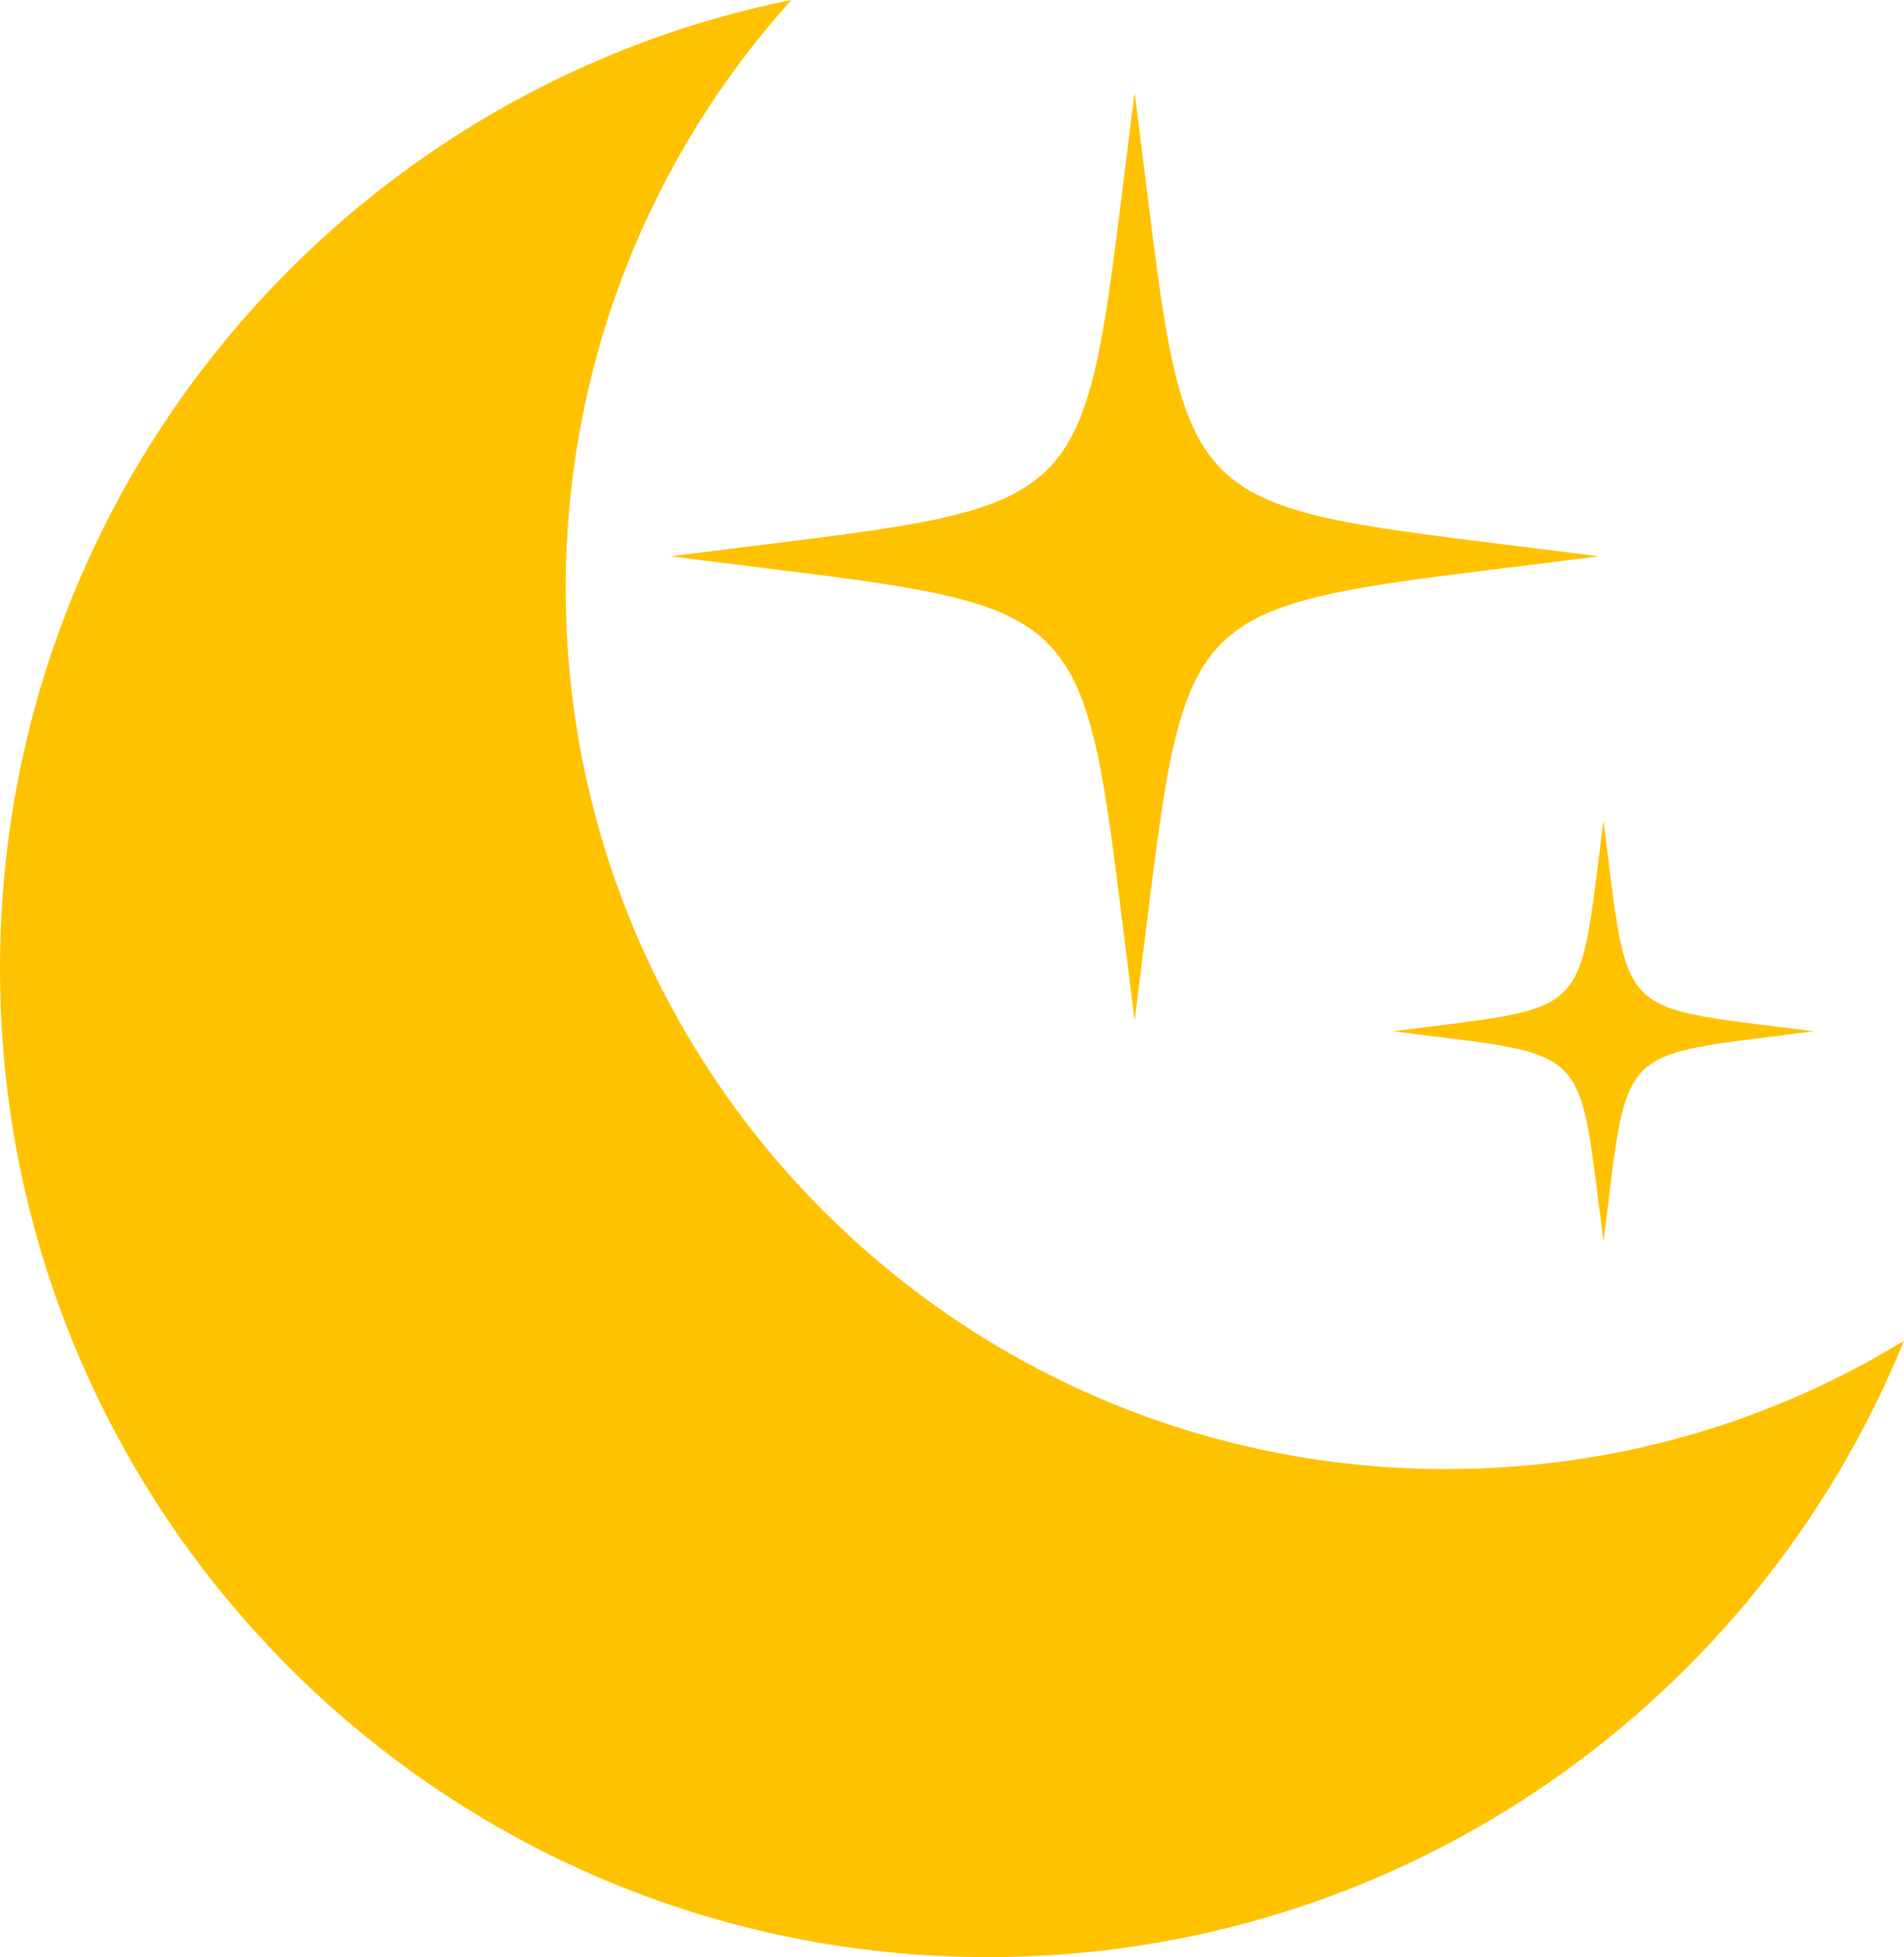
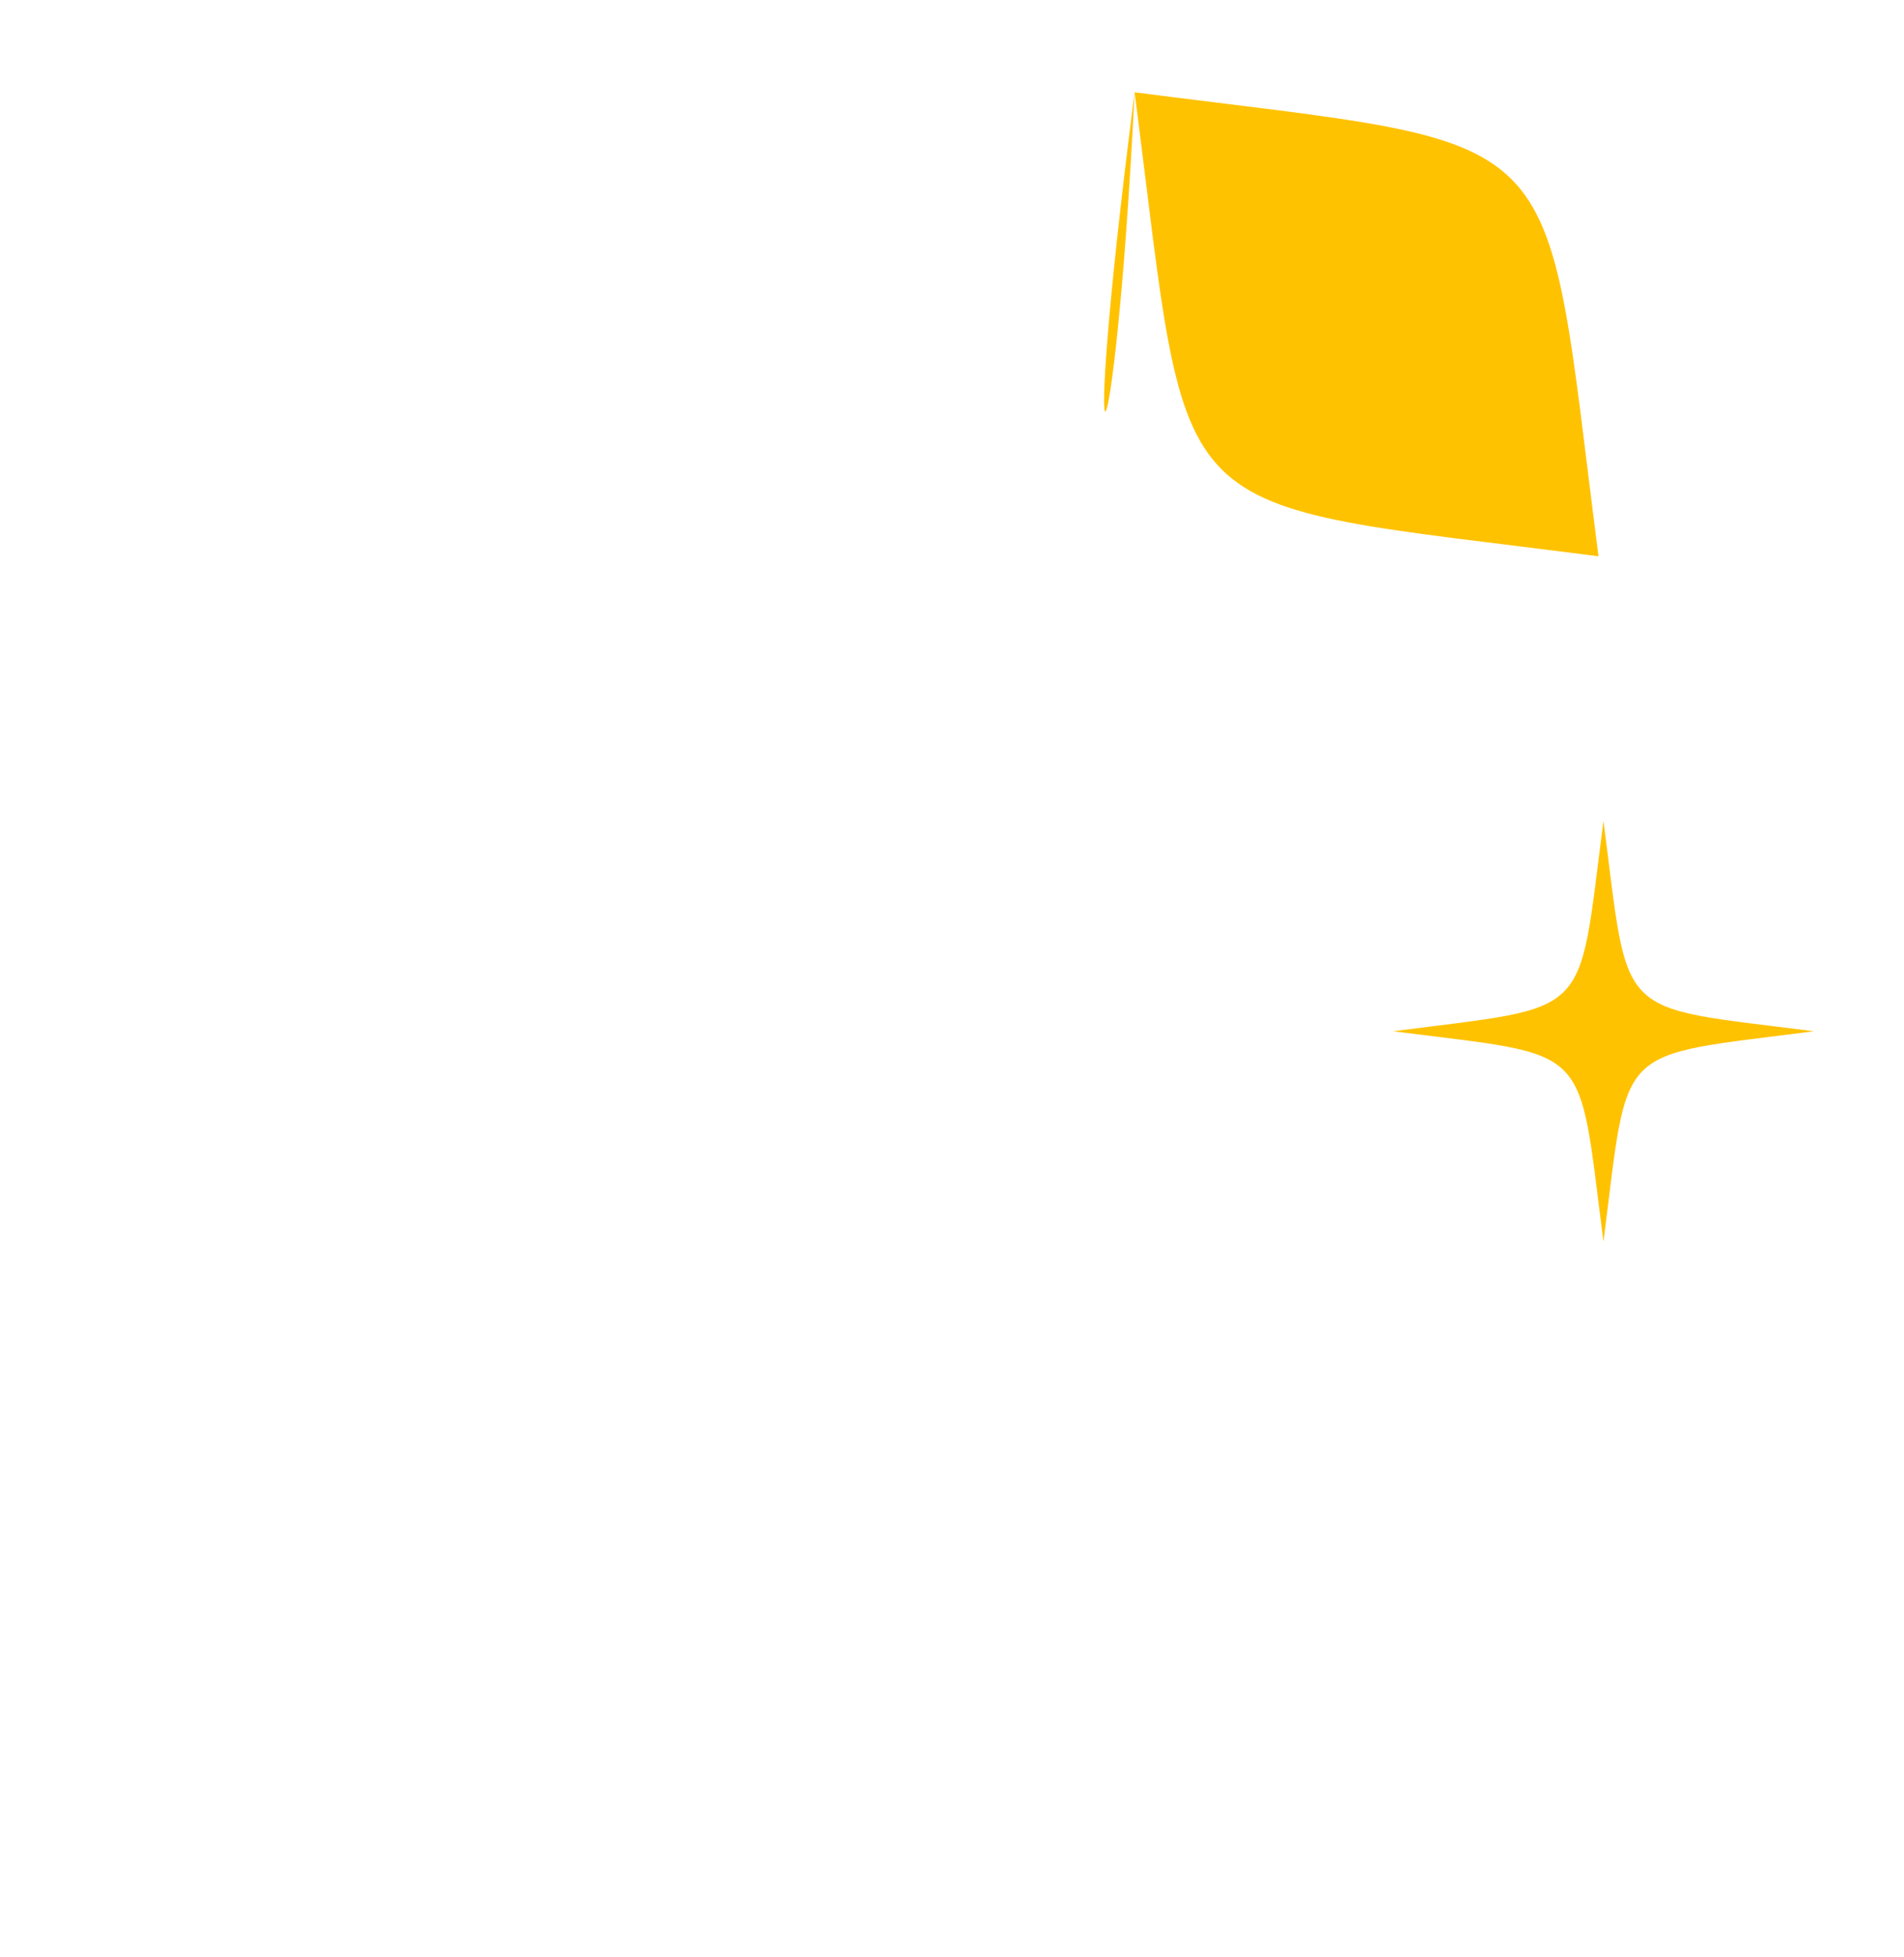
<svg xmlns="http://www.w3.org/2000/svg" version="1.1" x="0px" y="0px" viewBox="0 0 538.5 553.4" style="enable-background:new 0 0 538.5 553.4;" xml:space="preserve">
  <style type="text/css">
	.st0{fill:#FFC200;}
</style>
  <g id="Layer_5">
-     <path class="st0" d="M409,415.4c-137.5,0-249-111.5-249-249c0-64,24.1-122.3,63.8-166.4C96.1,25.8,0,138.6,0,273.9   c0,154.4,125.1,279.5,279.5,279.5c117.1,0,217.4-72.1,259-174.3C500.8,402.2,456.4,415.4,409,415.4z" />
-   </g>
+     </g>
  <g id="Layer_2">
-     <path class="st0" d="M320.9,26.1c16.2,125.6,5.7,115,131.2,131.2c-125.6,16.2-115,5.7-131.2,131.2c-16.2-125.6-5.7-115-131.2-131.2   C315.2,141.1,304.7,151.7,320.9,26.1L320.9,26.1z" />
+     <path class="st0" d="M320.9,26.1c16.2,125.6,5.7,115,131.2,131.2c-16.2-125.6-5.7-115-131.2-131.2   C315.2,141.1,304.7,151.7,320.9,26.1L320.9,26.1z" />
  </g>
  <g id="Layer_2_copy">
    <path class="st0" d="M453.5,232.1c7.4,57,2.6,52.2,59.5,59.5c-57,7.4-52.2,2.6-59.5,59.5c-7.4-57-2.6-52.2-59.5-59.5   C450.9,284.2,446.1,289,453.5,232.1L453.5,232.1z" />
  </g>
</svg>